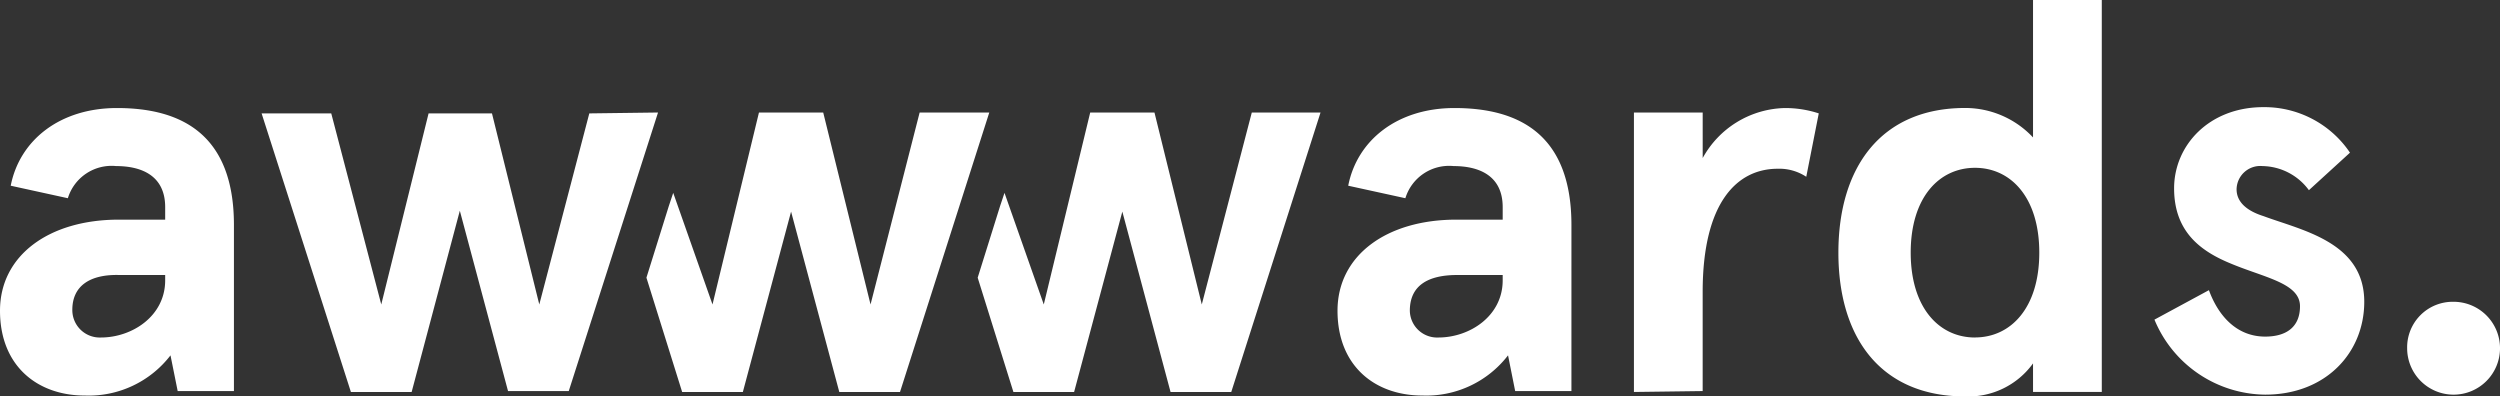
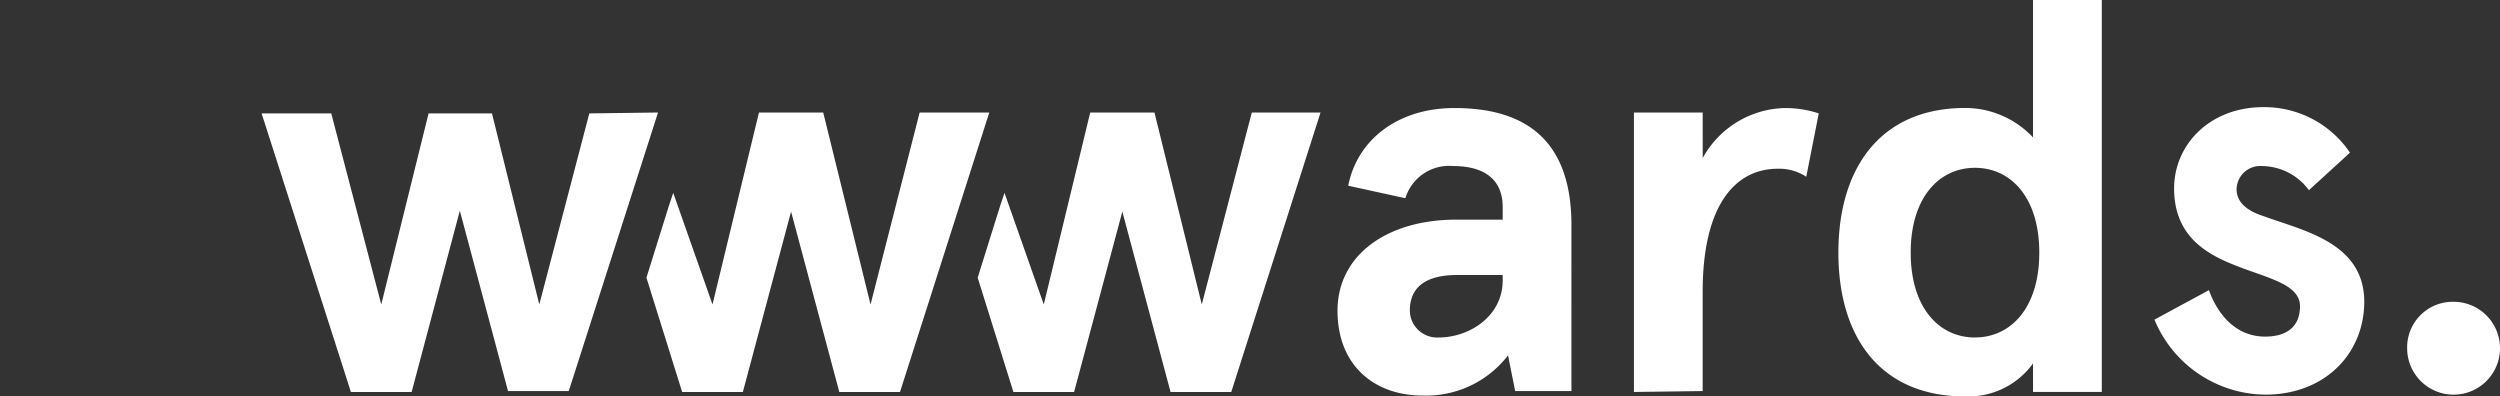
<svg xmlns="http://www.w3.org/2000/svg" width="219.946" height="34.877" viewBox="0 0 219.946 34.877">
  <rect x="0" y="0" width="219.946" height="34.877" fill="#333333" stroke="none" />
  <g id="awwwards" transform="translate(0)">
-     <path id="logo-a1" d="M.943,18.934c.786-4.006,4.32-6.834,9.348-6.834,5.813,0,10.29,2.435,10.29,10.29V37H15.632L15,33.859a9.074,9.074,0,0,1-7.541,3.535C3.3,37.394,0,34.8,0,29.931s4.32-8.012,10.447-8.012h4.085v-1.1c0-2.749-2.042-3.613-4.32-3.613A4.022,4.022,0,0,0,5.97,20.034ZM8.876,32.288c2.749,0,5.656-1.885,5.656-5.027v-.471H10.526c-2.592-.079-4.163.943-4.163,3.064A2.413,2.413,0,0,0,8.876,32.288Z" transform="translate(0 -2.595)" fill="#fff" />
    <path id="logo-a2" d="M150.743,18.934c.786-4.006,4.32-6.834,9.348-6.834,5.813,0,10.29,2.435,10.29,10.29V37h-4.949l-.628-3.142a9.074,9.074,0,0,1-7.541,3.535c-4.163,0-7.462-2.592-7.462-7.462s4.32-8.012,10.447-8.012h4.085v-1.1c0-2.749-2.042-3.613-4.32-3.613a4.022,4.022,0,0,0-4.242,2.828Zm7.934,13.354c2.749,0,5.656-1.885,5.656-5.027v-.471h-4.006c-2.592,0-4.163.943-4.163,3.142A2.4,2.4,0,0,0,158.676,32.288Z" transform="translate(-32.129 -2.595)" fill="#fff" />
    <path id="logo-r" d="M183,37.08V12.493h6.049V16.5a8.46,8.46,0,0,1,7.227-4.4,9.5,9.5,0,0,1,2.985.471l-1.1,5.577a4.309,4.309,0,0,0-2.514-.707c-3.535,0-6.6,2.906-6.6,10.84V37L183,37.08Z" transform="translate(-39.249 -2.595)" fill="#fff" />
    <path id="logo-d" d="M217.054,9.5a8.176,8.176,0,0,1,5.97,2.592V0h6.049V34.484h-6.049V31.971a7.015,7.015,0,0,1-5.97,2.906c-7.384,0-11.154-5.106-11.154-12.647S209.671,9.5,217.054,9.5Zm.864,20.188c3.142,0,5.656-2.592,5.656-7.462s-2.514-7.462-5.656-7.462-5.656,2.592-5.656,7.462S214.776,29.693,217.919,29.693Z" transform="translate(-44.161)" fill="#fff" />
    <path id="logo-s" d="M258.5,16.006l-3.613,3.3a5.169,5.169,0,0,0-4.085-2.121,2.086,2.086,0,0,0-2.278,2.042c0,1.1.864,1.885,2.357,2.357,3.378,1.257,8.876,2.278,8.876,7.541,0,4.477-3.378,8.169-8.719,8.169a10.664,10.664,0,0,1-9.74-6.6l4.792-2.592c.864,2.357,2.514,4.085,4.949,4.085,1.885,0,3.064-.864,3.064-2.671,0-2.042-3.142-2.514-6.127-3.771-2.671-1.1-4.949-2.828-4.949-6.6S246.092,12,250.883,12A9.079,9.079,0,0,1,258.5,16.006Z" transform="translate(-51.753 -2.574)" fill="#fff" />
    <path id="logo-w2" d="M96.437,12.6l-4.32,16.889L87.953,12.6H82.3L78.213,29.489,74.757,19.67l-.393,1.178L72.4,27.132l3.142,10.055h5.342l4.242-15.868,4.242,15.868h5.342L102.564,12.6Z" transform="translate(-15.528 -2.702)" fill="#fff" />
    <path id="logo-w3" d="M133.616,12.6l-4.4,16.889L125.053,12.6H119.4l-4.085,16.889-3.456-9.819-.393,1.178L109.5,27.132l3.142,10.055h5.342l4.242-15.868,4.242,15.868h5.342L139.664,12.6Z" transform="translate(-23.485 -2.702)" fill="#fff" />
    <path id="logo-w1" d="M64.177,12.6,56.322,37.108H50.98L46.739,21.241,42.5,37.187H37.155L29.3,12.679h6.127l4.4,16.81,4.163-16.81h5.577l4.163,16.81,4.4-16.81,6.049-.079Z" transform="translate(-6.284 -2.702)" fill="#fff" />
    <path id="logo-p" d="M273.685,33.8a4.085,4.085,0,1,1-4.085,4.085A4.009,4.009,0,0,1,273.685,33.8Z" transform="translate(-57.823 -7.249)" fill="#fff" />
  </g>
</svg>